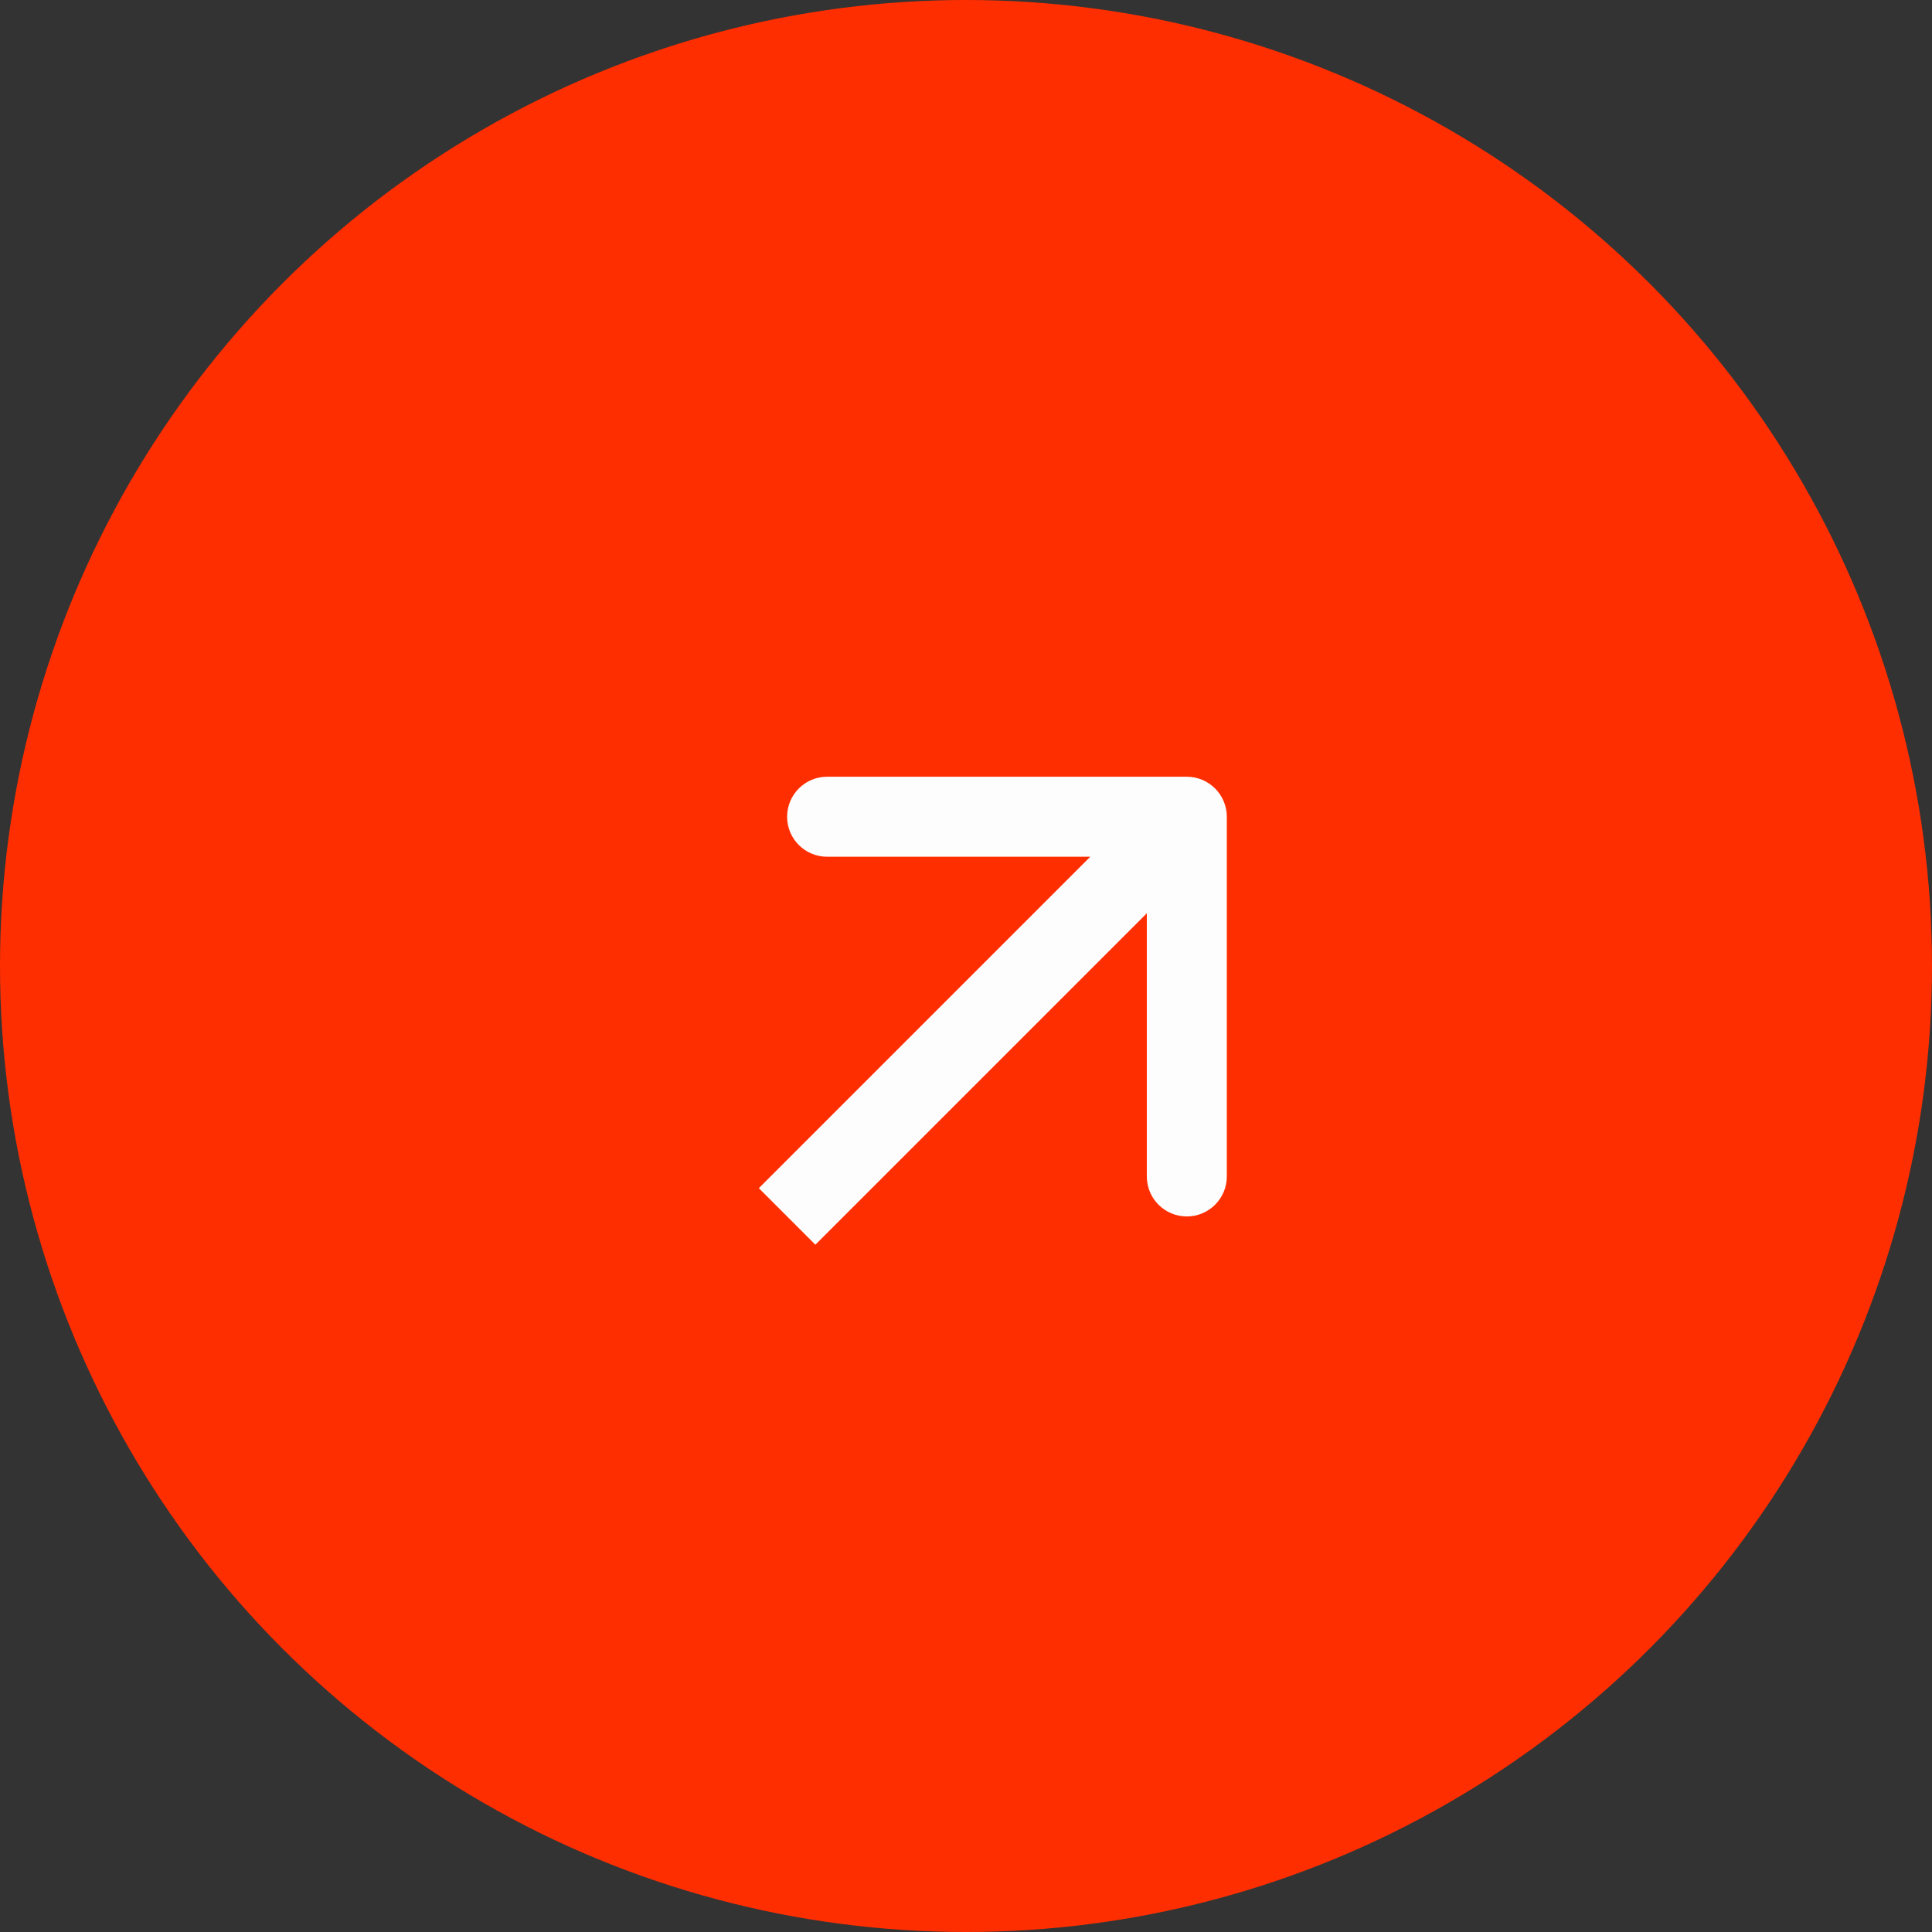
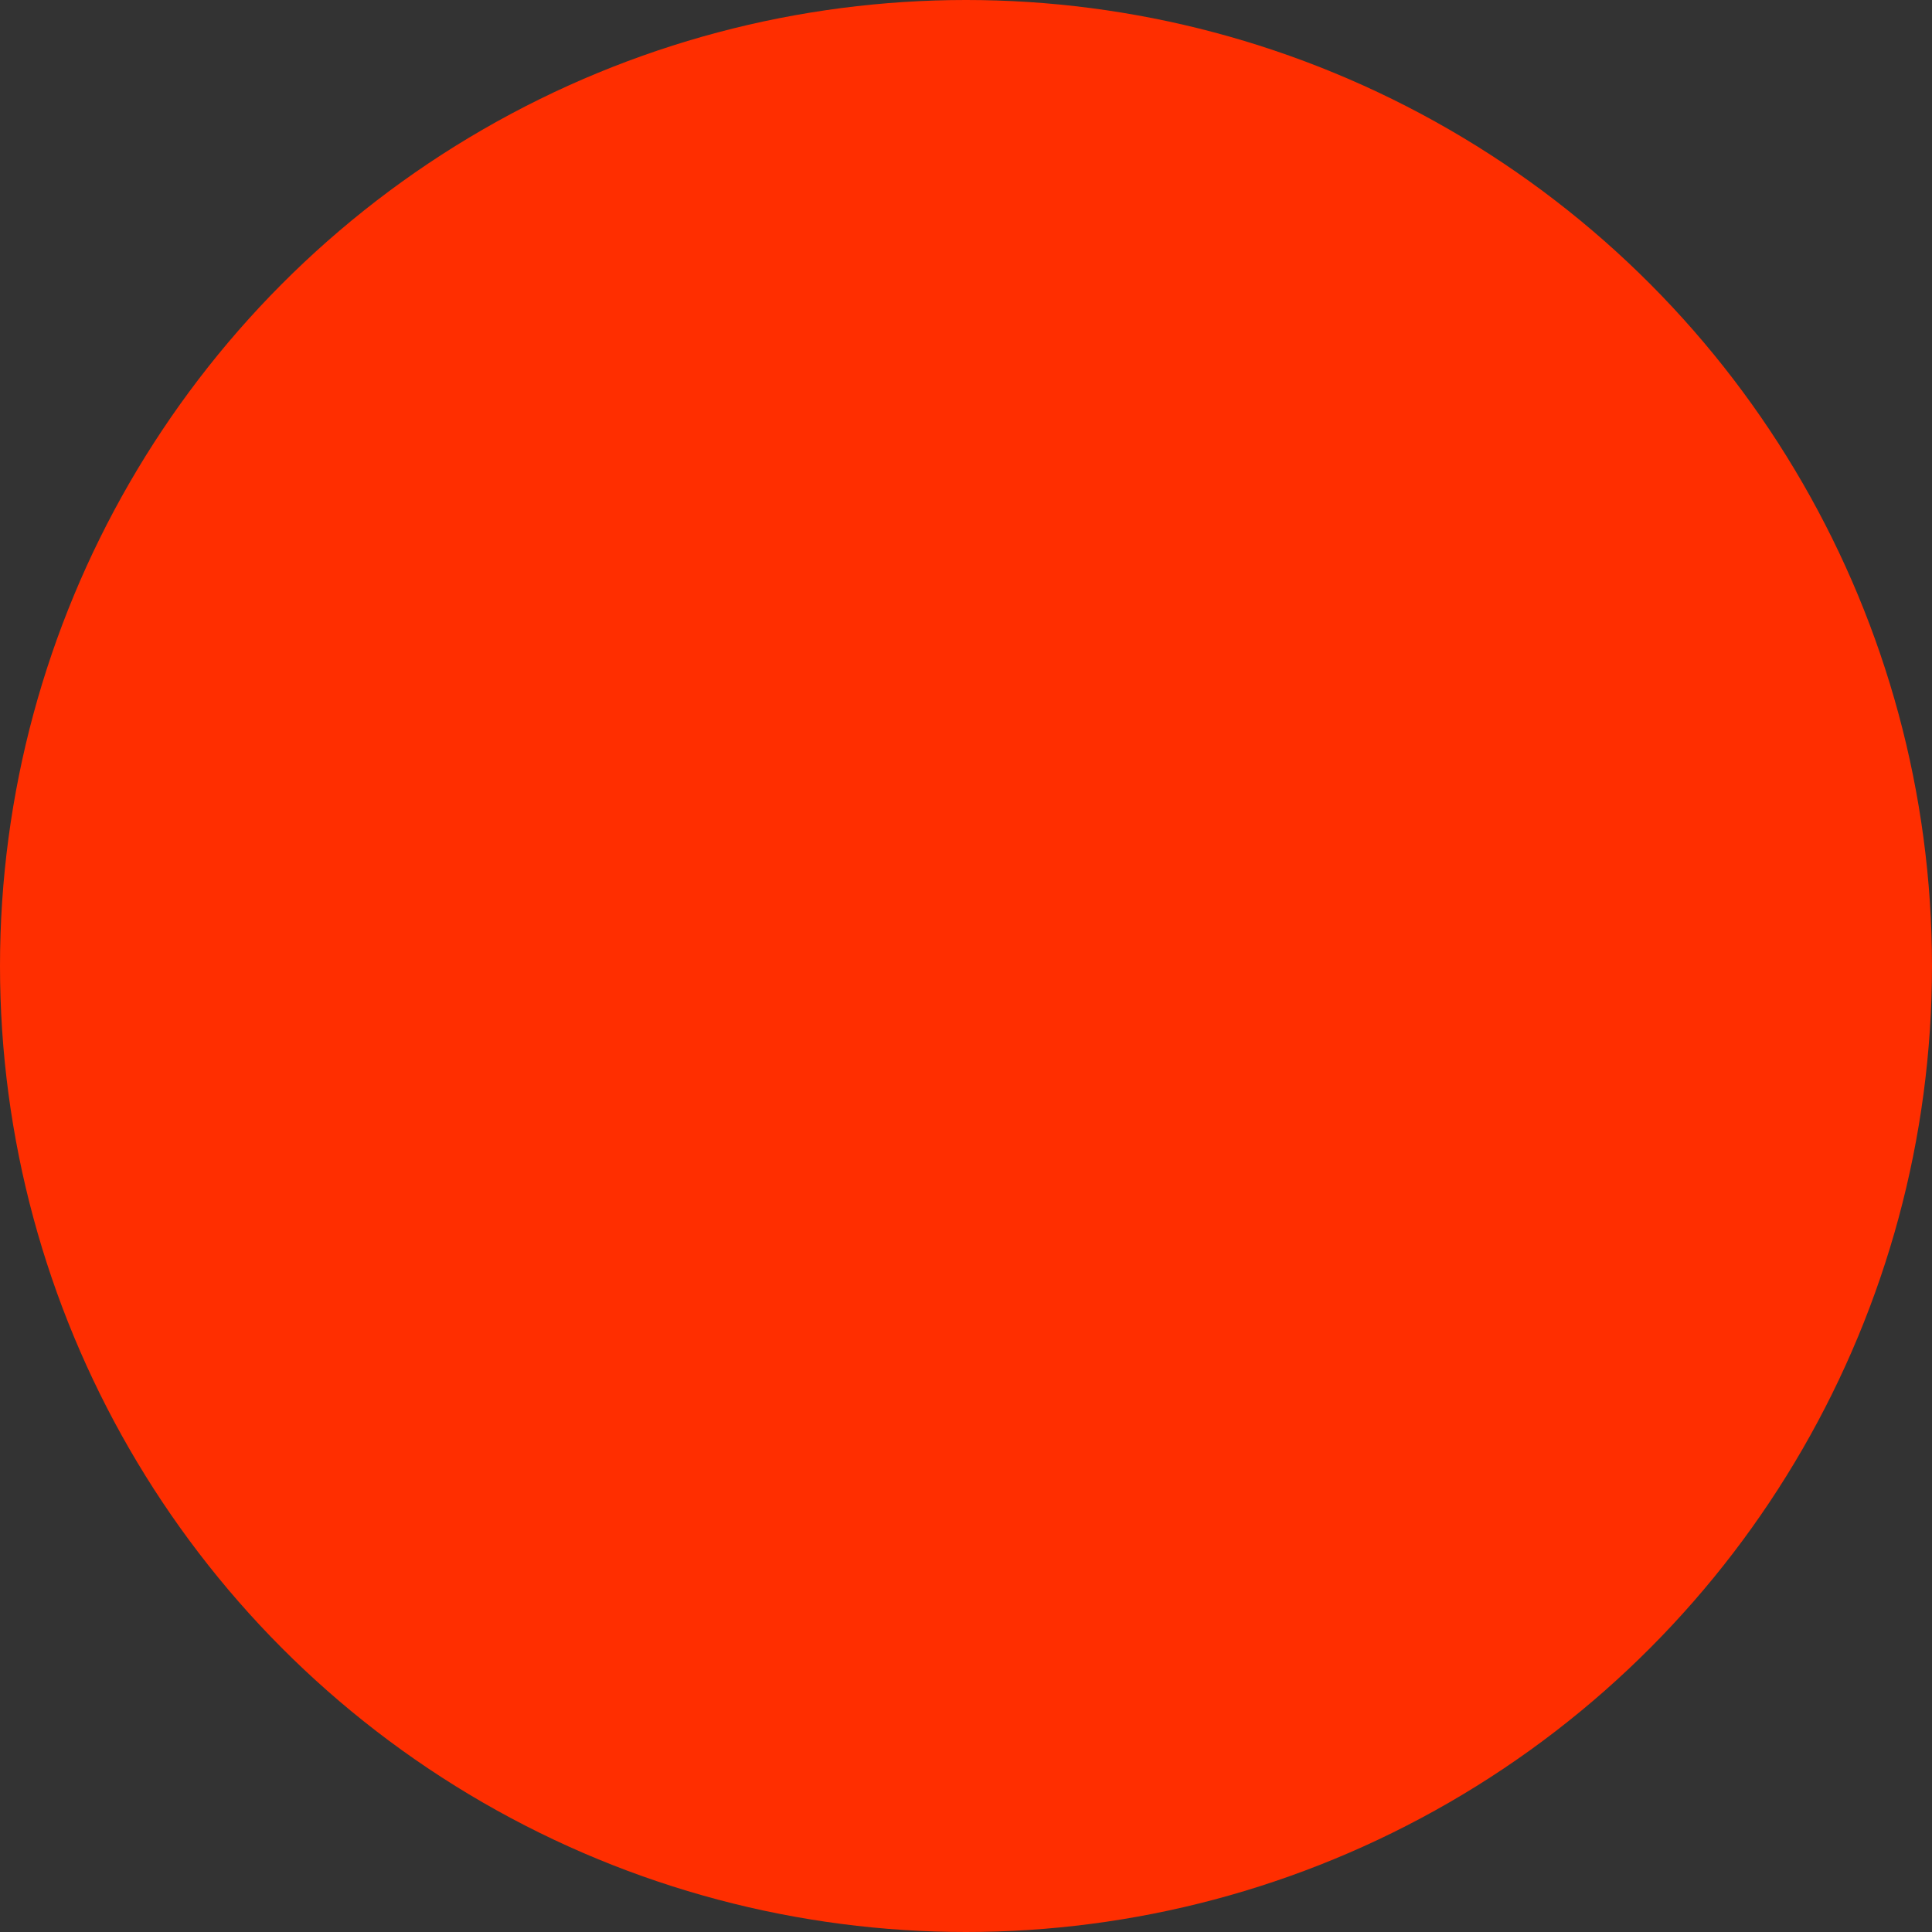
<svg xmlns="http://www.w3.org/2000/svg" width="27" height="27" viewBox="0 0 27 27" fill="none">
  <rect x="0" y="0" width="27" height="27" fill="#333333" stroke="none" />
  <circle cx="13.5" cy="13.5" r="13.5" fill="#FF2E00" />
-   <path d="M17.145 11.414C17.145 11.106 16.894 10.855 16.586 10.855L11.559 10.855C11.25 10.855 11 11.106 11 11.414C11 11.723 11.25 11.973 11.559 11.973H16.027V16.441C16.027 16.75 16.277 17 16.586 17C16.894 17 17.145 16.75 17.145 16.441V11.414ZM11 17L11.395 17.395L16.981 11.809L16.586 11.414L16.191 11.019L10.605 16.605L11 17Z" fill="#FDFDFD" />
</svg>